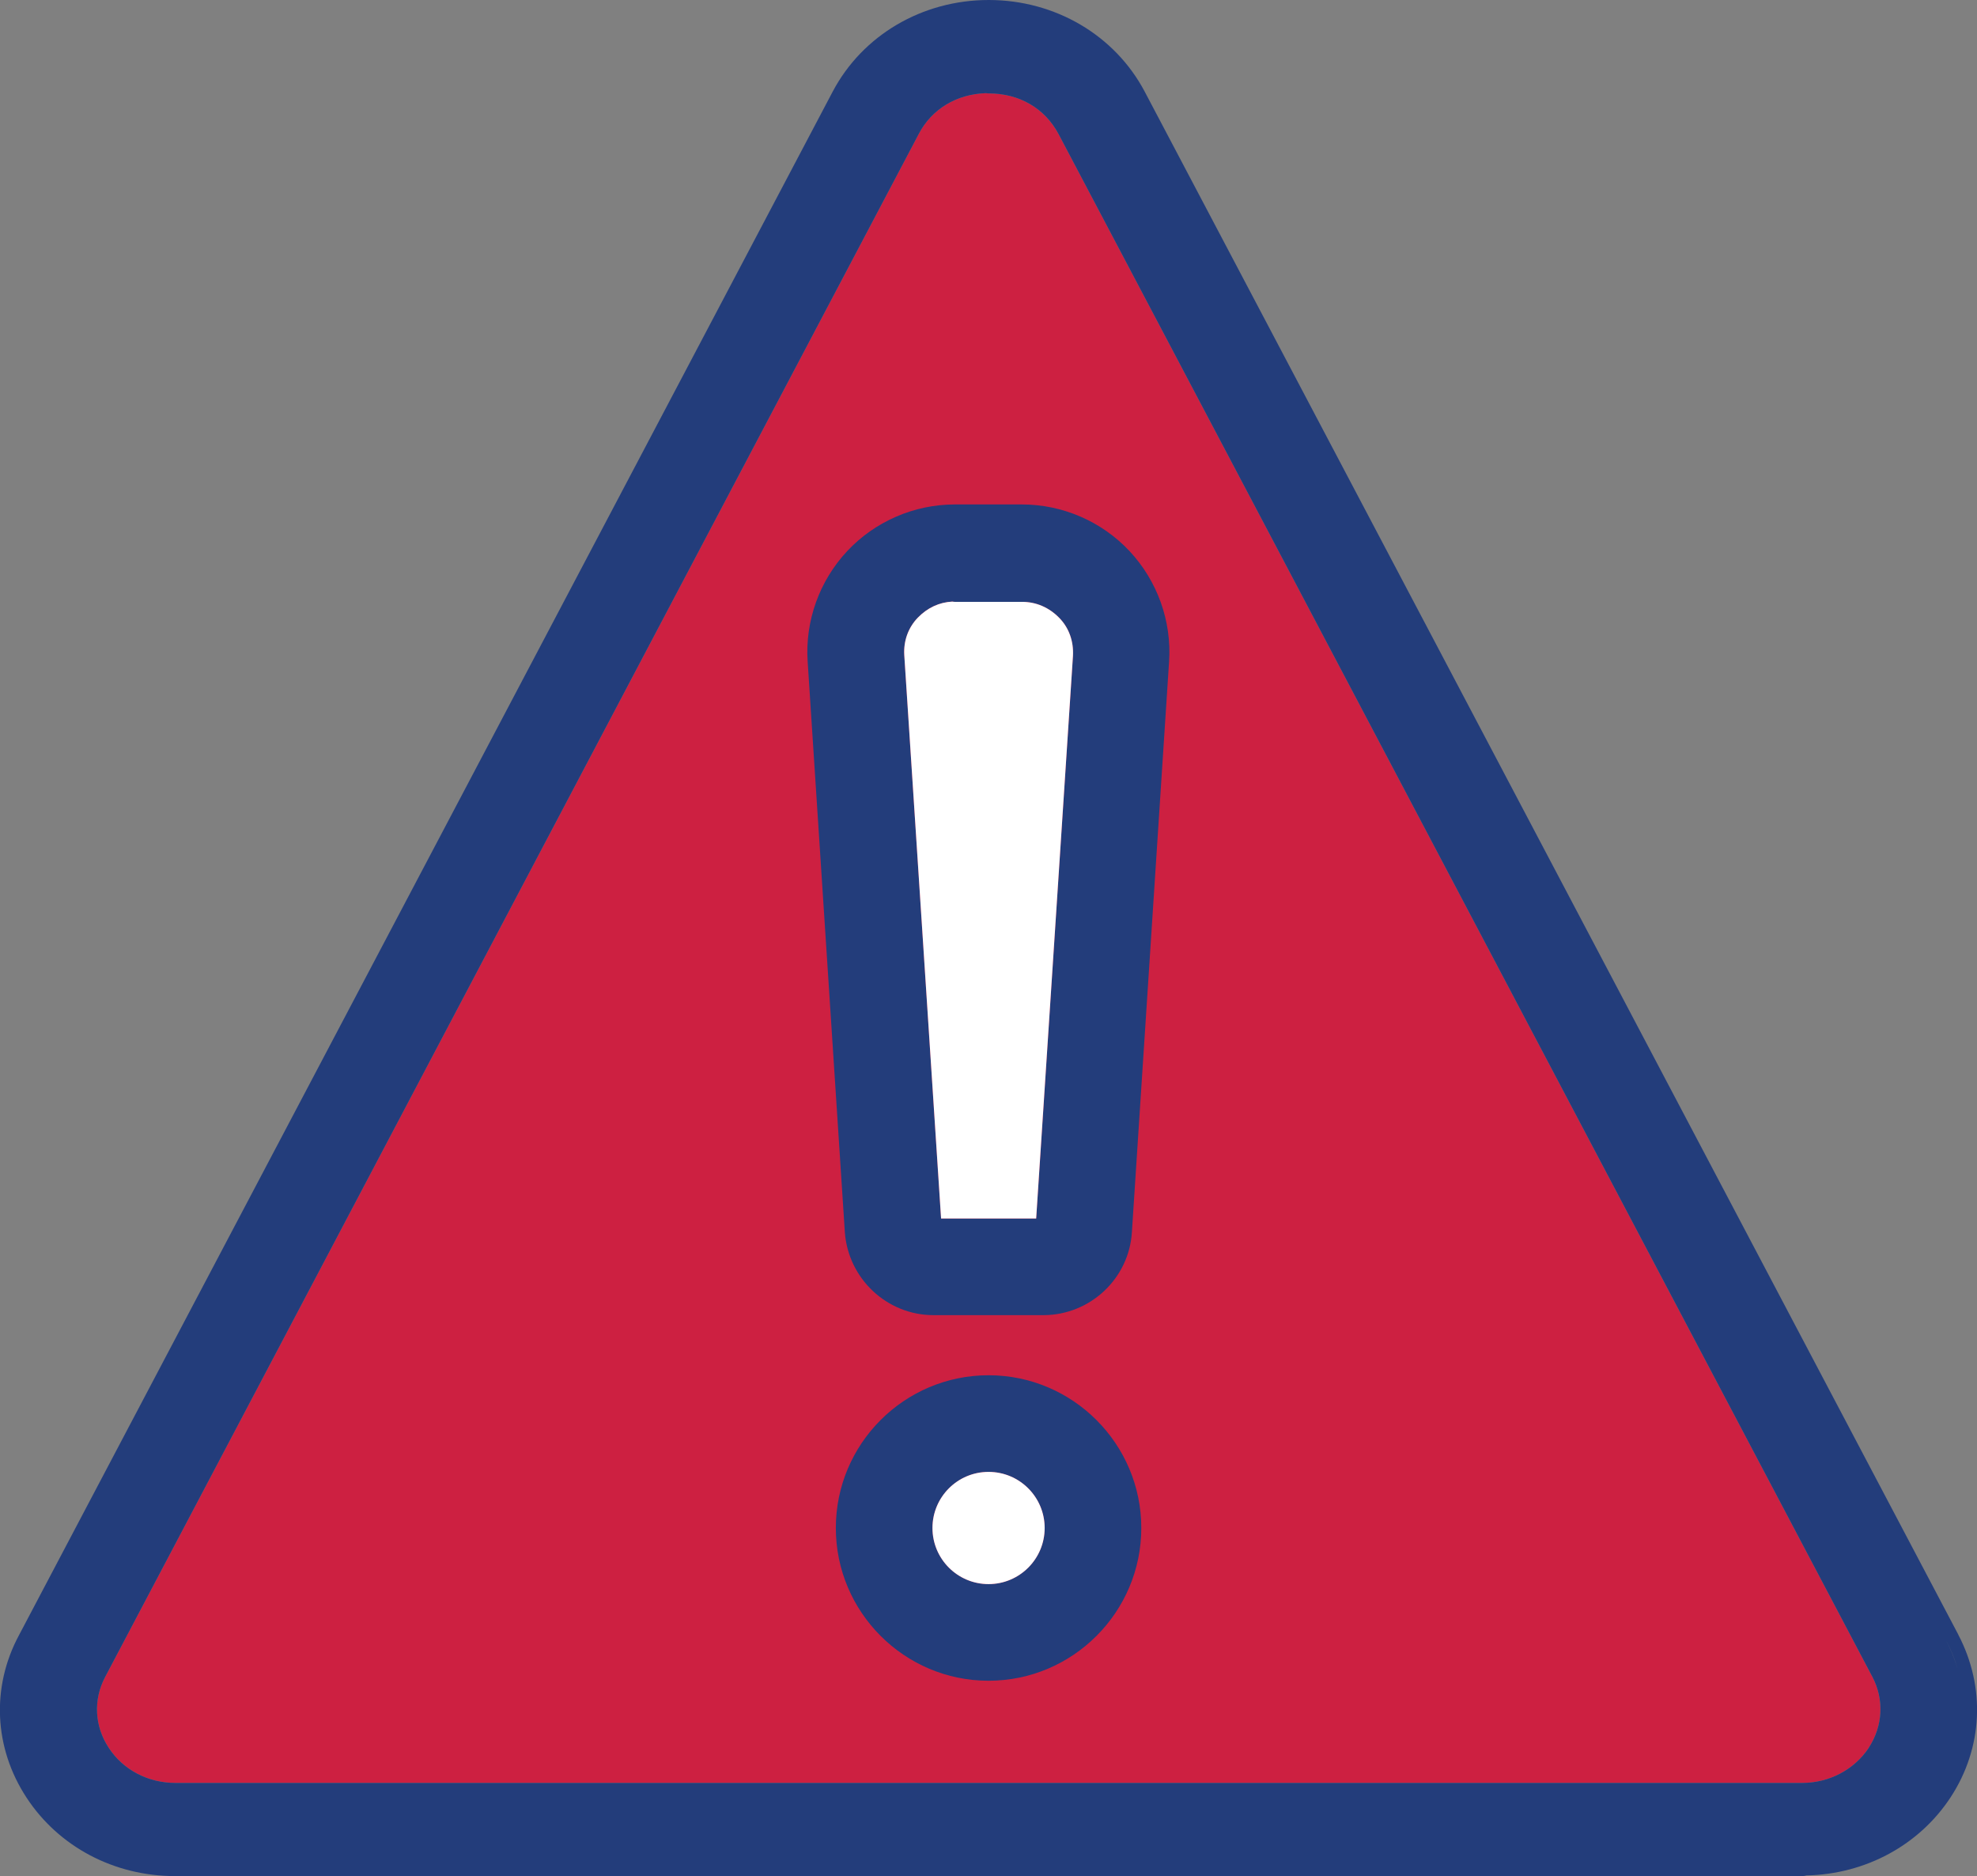
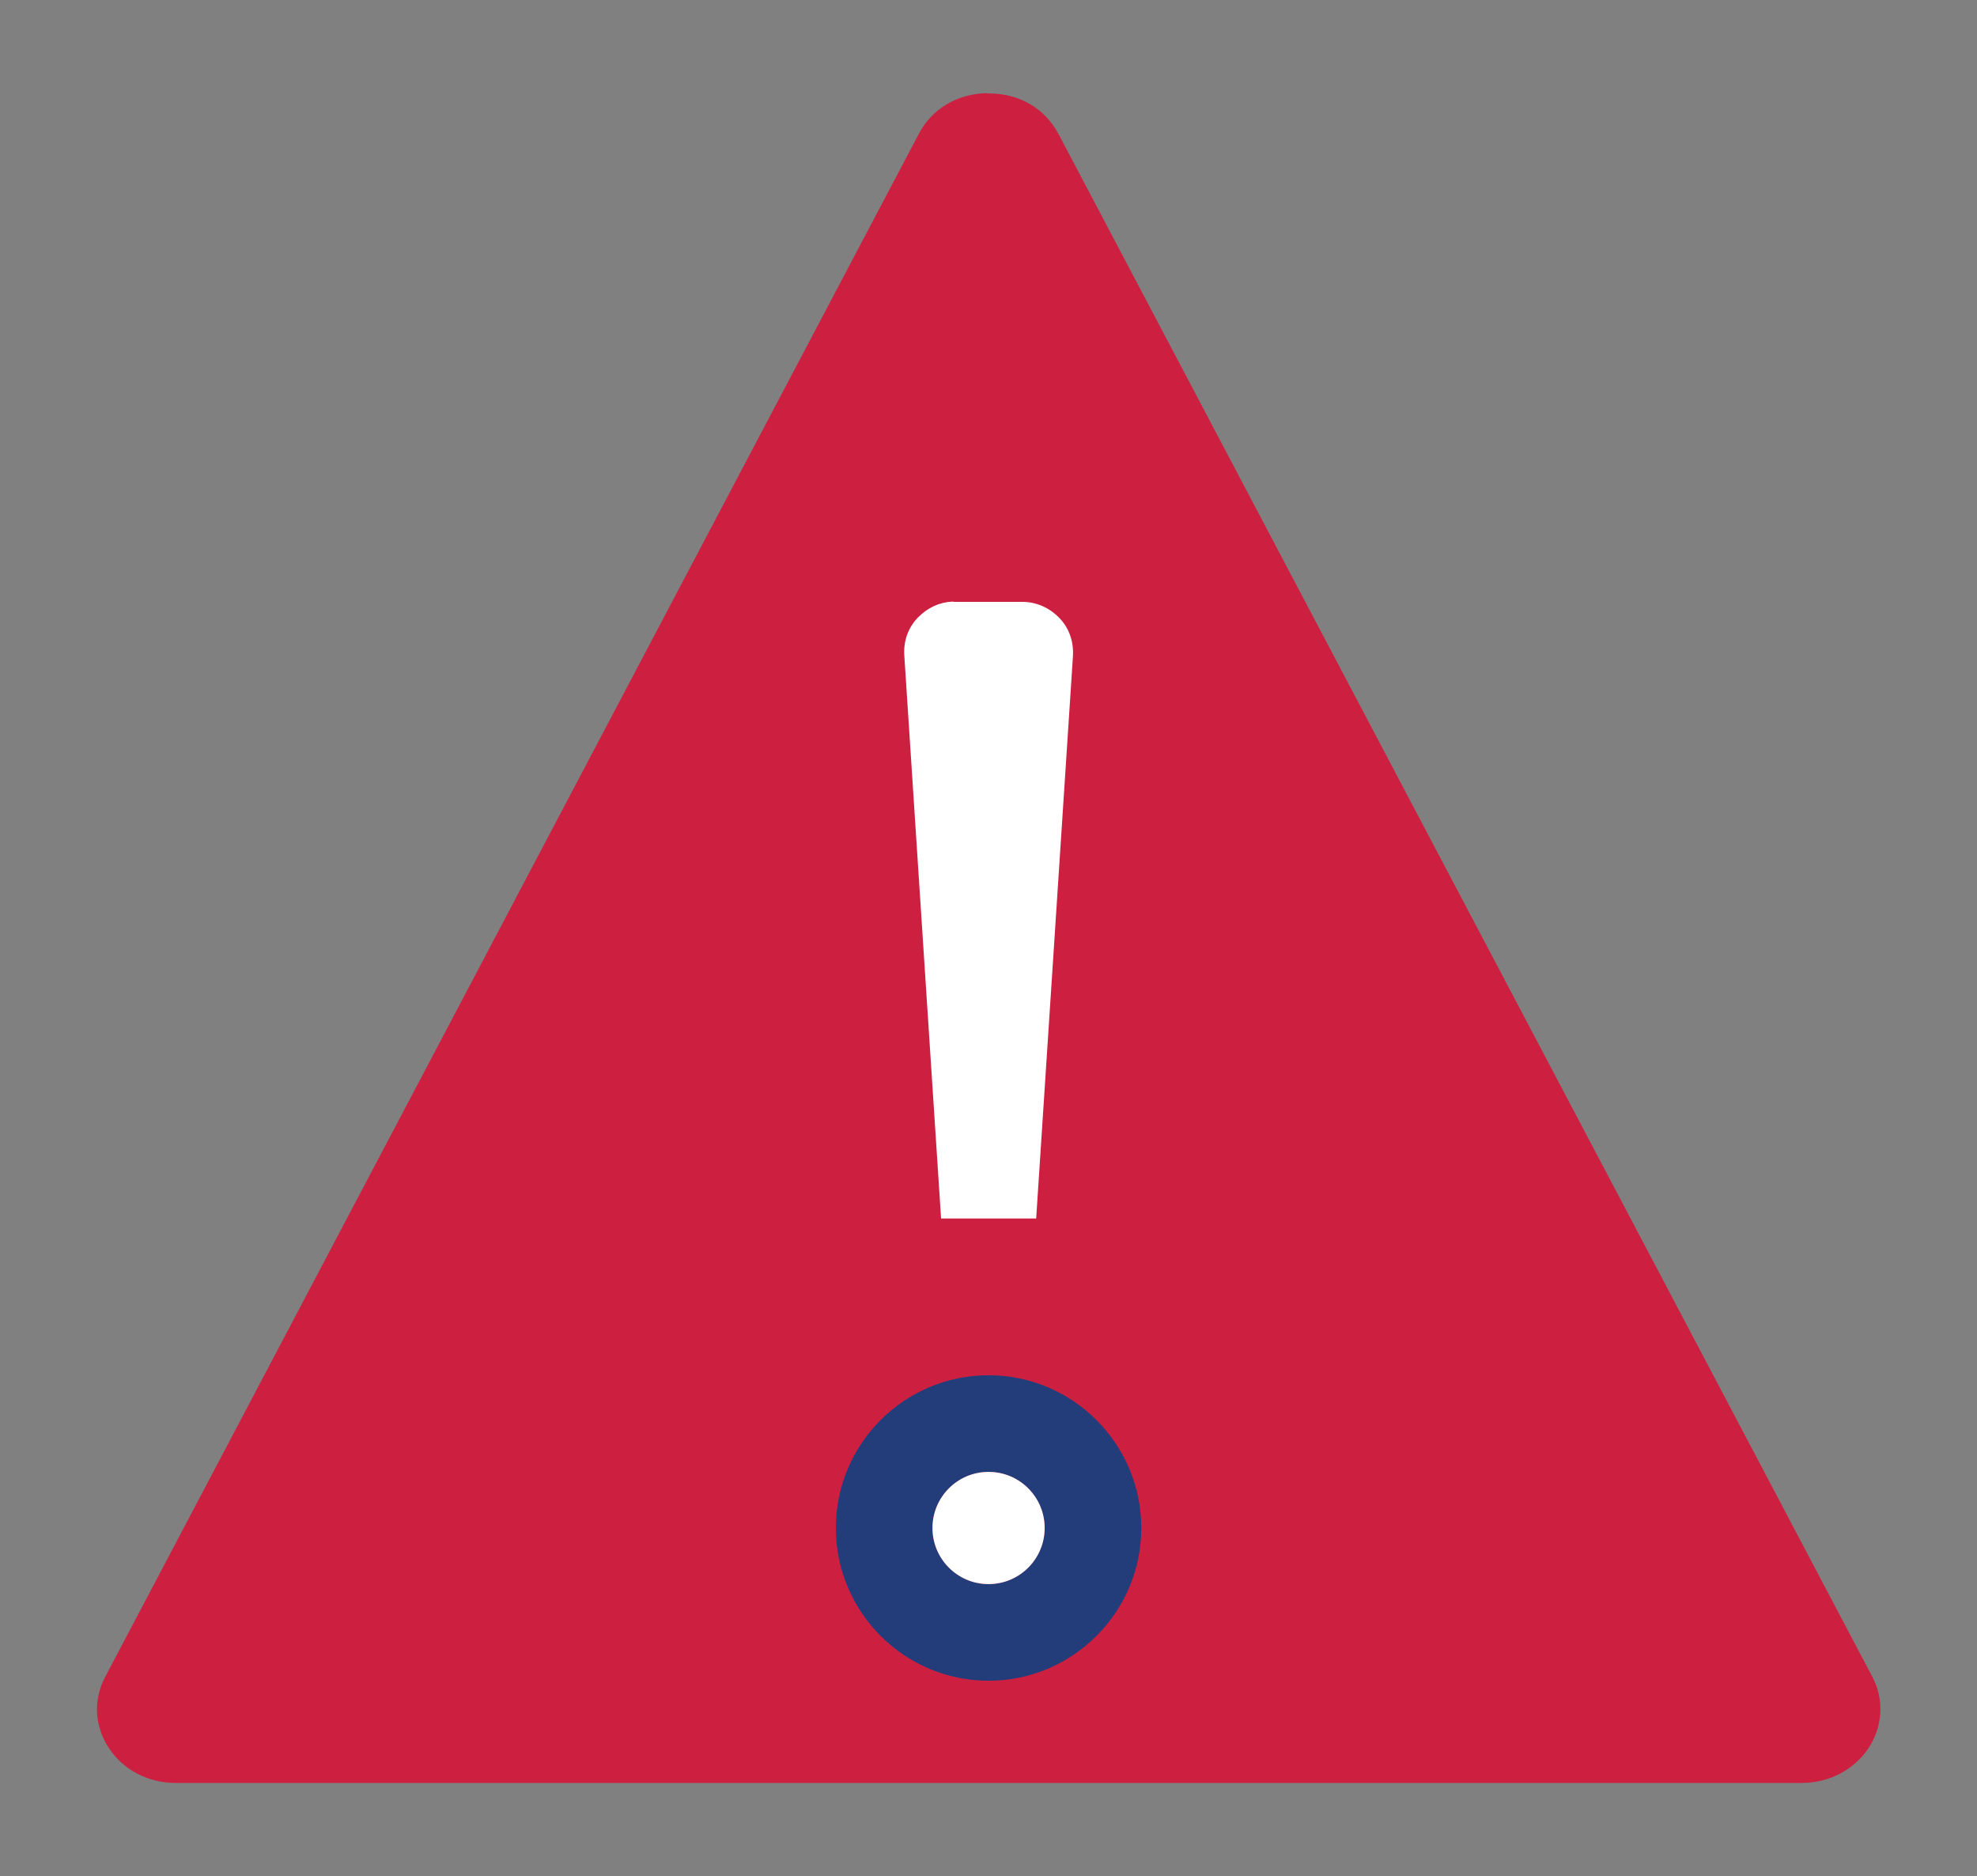
<svg xmlns="http://www.w3.org/2000/svg" id="Layer_2" data-name="Layer 2" viewBox="0 0 153.65 145.79">
  <rect x="0" y="0" width="153.65" height="145.79" fill="#808080" stroke="none" />
  <defs>
    <style>      .cls-1 {        fill: #cd2041;      }      .cls-2 {        fill: #fff;      }      .cls-3 {        fill: #233d7b;      }    </style>
  </defs>
  <g id="Layer_1-2" data-name="Layer 1">
    <g>
      <path class="cls-1" d="M145.24,135.82c-1.13,1.7-3.07,2.73-5.18,2.73H13.63c-2.13,0-4.07-1.02-5.18-2.73-1.11-1.68-1.21-3.73-.28-5.5L71.41,10.4c1-1.92,2.94-3.09,5.22-3.16.07.01.14.02.21.02,2.38,0,4.36,1.15,5.43,3.16l63.25,119.89c.92,1.75.82,3.81-.28,5.5Z" />
      <g>
-         <path class="cls-3" d="M152.2,127.03L88.97,7.13c-2.32-4.4-6.97-7.13-12.13-7.13s-9.81,2.73-12.13,7.13L1.47,127.08c-2.16,4.03-1.94,8.75.59,12.61,2.5,3.82,6.81,6.1,11.54,6.1h126.46c.12,0,.23-.02.34-.05,4.6-.1,8.77-2.36,11.21-6.09,2.5-3.83,2.72-8.54.59-12.61ZM145.24,135.82c-1.13,1.7-3.07,2.73-5.18,2.73H13.63c-2.13,0-4.07-1.02-5.18-2.73-1.11-1.68-1.21-3.73-.28-5.5L71.41,10.4c1-1.92,2.94-3.09,5.22-3.16.07.01.14.02.21.02,2.38,0,4.36,1.15,5.43,3.16l63.25,119.89c.92,1.75.82,3.81-.28,5.5ZM151.27,127.52L88.04,7.62l63.23,119.9c.37.7.66,1.42.87,2.15-.22-.73-.51-1.45-.87-2.15ZM152.56,131.88c-.04-.5-.12-.99-.23-1.48.11.49.19.99.23,1.48Z" />
-         <path class="cls-3" d="M79.43,39.2h-5.22c-3.16,0-6.21,1.32-8.37,3.63-2.16,2.31-3.28,5.43-3.07,8.58l2.89,44.34c.26,3.62,3.28,6.45,6.89,6.45h8.55s.01,0,.02,0c3.62-.02,6.63-2.85,6.85-6.45l2.89-44.34c.21-3.14-.91-6.27-3.07-8.58-2.16-2.31-5.21-3.63-8.37-3.63ZM72.56,95.75c-.11,0-.22-.05-.3-.12.08.07.19.12.3.12h0ZM83.39,50.96l-2.86,43.73h-7.39l-2.86-43.77c-.07-1.12.31-2.16,1.06-2.93.74-.76,1.66-1.19,2.67-1.24.07.01.13.02.2.02h5.22c1.1,0,2.1.43,2.9,1.25.75.77,1.12,1.81,1.06,2.94Z" />
        <path class="cls-3" d="M76.83,106.87c-6.55,0-11.87,5.33-11.87,11.87s5.33,11.87,11.87,11.87,11.87-5.33,11.87-11.87-5.33-11.87-11.87-11.87ZM76.83,123.1c-2.4,0-4.36-1.96-4.36-4.36s1.96-4.36,4.36-4.36,4.36,1.96,4.36,4.36-1.96,4.36-4.36,4.36Z" />
      </g>
      <path class="cls-2" d="M83.39,50.96l-2.86,43.73h-7.39l-2.86-43.77c-.07-1.12.31-2.16,1.06-2.93.74-.76,1.66-1.19,2.67-1.24.07.01.13.02.2.02h5.22c1.1,0,2.1.43,2.9,1.25.75.77,1.12,1.81,1.06,2.94Z" />
      <circle class="cls-2" cx="76.83" cy="118.74" r="4.36" />
    </g>
  </g>
</svg>